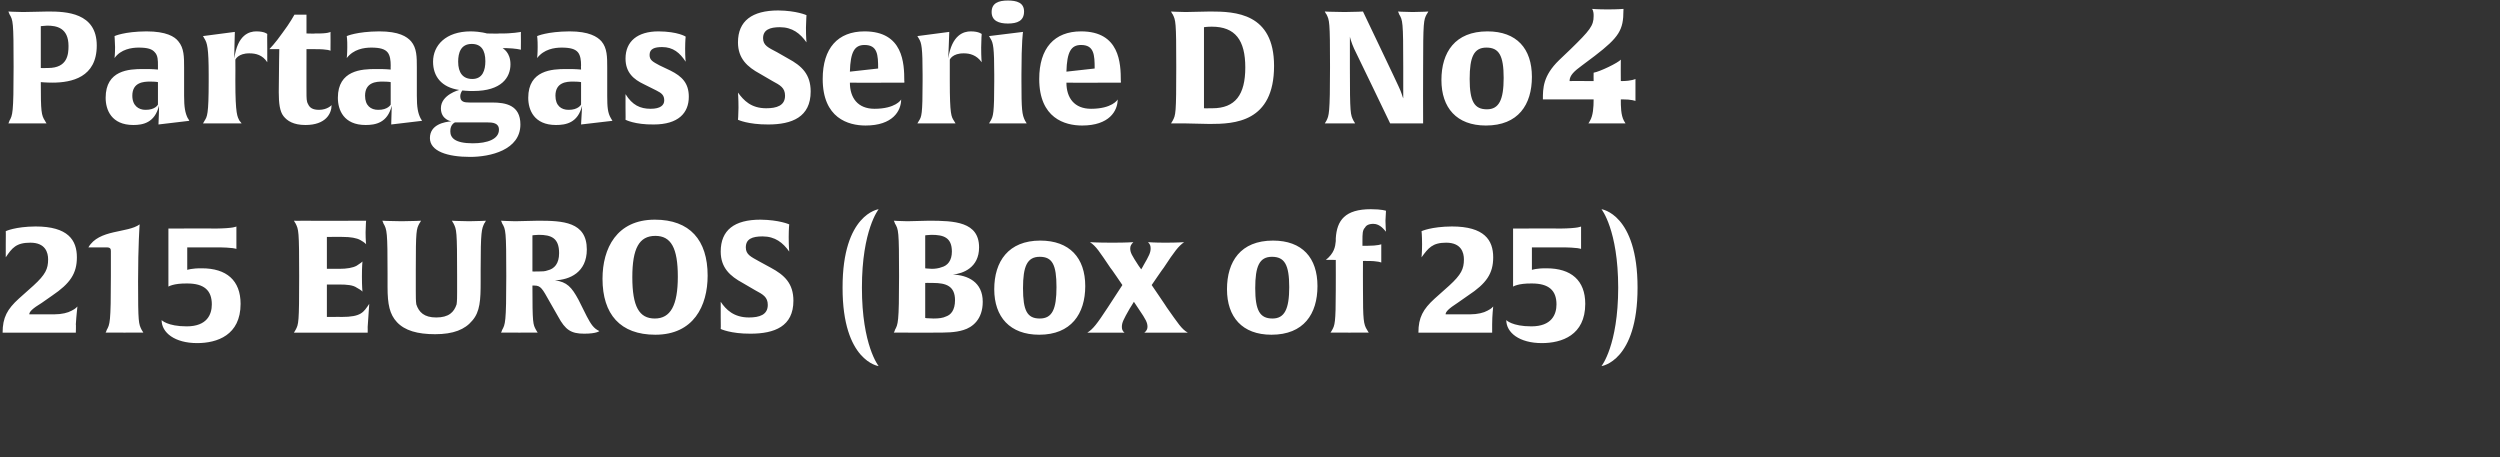
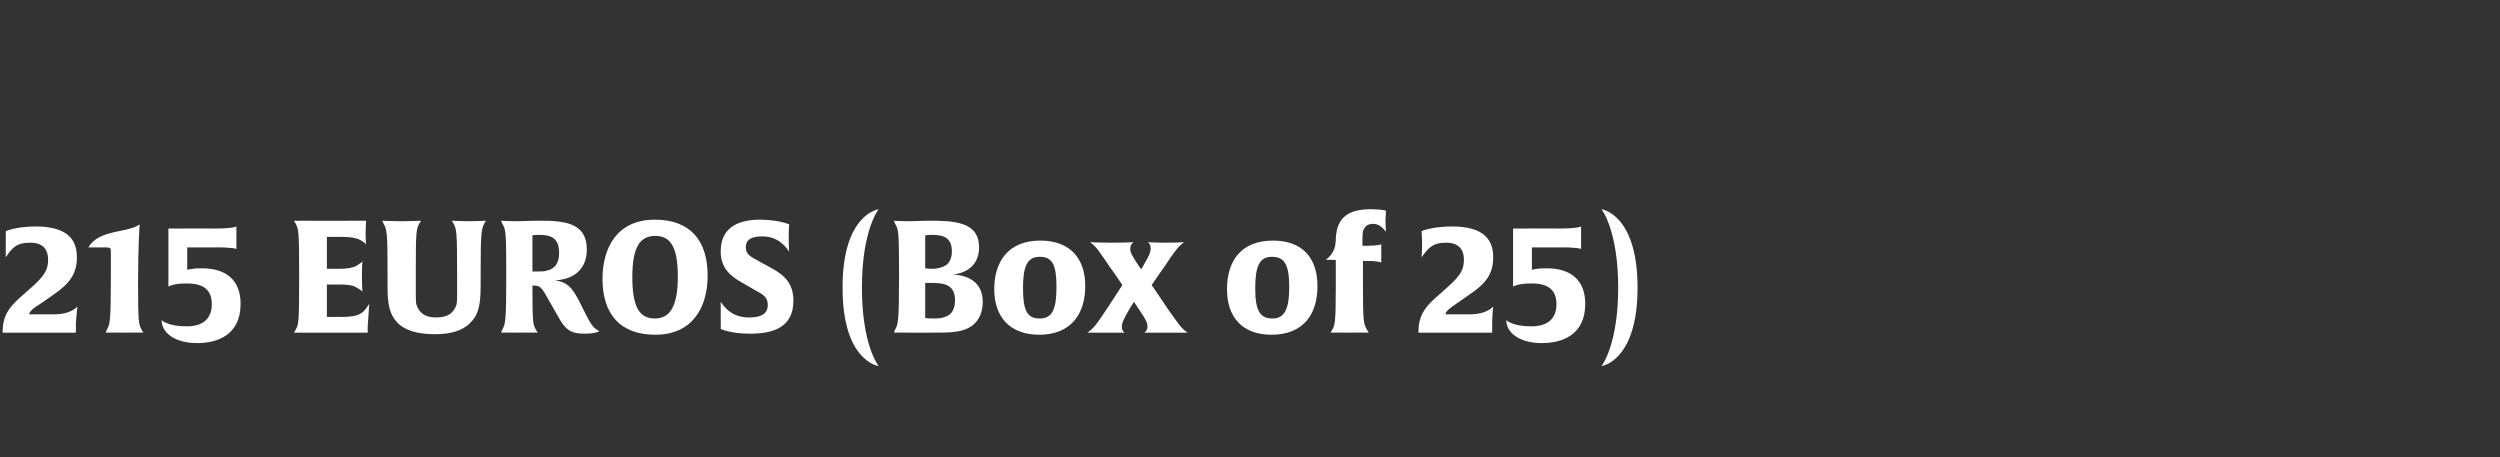
<svg xmlns="http://www.w3.org/2000/svg" version="1.1" width="478px" height="87.4px" viewBox="0 0 478 87.4">
  <rect x="0" y="0" width="478" height="87.4" fill="#333333" stroke="none" />
  <desc>Partagas Serie D No4 215 EUROS Box of 25</desc>
  <defs />
  <g id="Polygon9518">
    <path d="M 14.8 58.6 C 14.8 58.7 14.6 60.3 14.5 62 C 14.55 61.96 14.5 63.6 14.5 63.6 C 14.5 63.6 0.48 63.61 0.5 63.6 C 0.5 60.7 1.4 59.1 3.6 57.1 C 3.6 57.1 6.4 54.6 6.4 54.6 C 8.7 52.5 9.2 51.4 9.2 49.6 C 9.2 48.3 8.7 46.4 5.8 46.4 C 3.1 46.4 2.3 47.4 1.1 49.2 C 1.1 49.2 1.1 48.2 1.1 46.7 C 1.14 44.8 1.1 44.2 1.1 44.2 C 1.1 44.2 2.88 43.33 6.8 43.3 C 13 43.3 14.7 45.9 14.7 49.2 C 14.7 52.3 13.4 54.2 10 56.5 C 10 56.5 8 57.9 8 57.9 C 6.2 59 5.6 59.6 5.6 60.1 C 5.6 60.1 10.4 60.1 10.4 60.1 C 11.8 60.1 13 59.8 13.7 59.4 C 14.5 59 14.7 58.7 14.8 58.6 Z M 23.8 63.6 C 21.27 63.58 20.2 63.6 20.2 63.6 C 20.2 63.6 20.43 63.13 20.4 63.1 C 21 62 21.2 61.8 21.2 52.8 C 21.2 52.8 21.2 48 21.2 48 C 21.2 47.6 21.1 47.3 20.4 47.3 C 20.4 47.3 16.9 47.3 16.9 47.3 C 18.9 43.8 24.4 44.6 26.7 42.9 C 26.7 42.9 26.4 46.9 26.4 53.8 C 26.4 61.8 26.5 61.9 27.1 63.1 C 27.15 63.13 27.4 63.6 27.4 63.6 C 27.4 63.6 26.34 63.58 23.8 63.6 Z M 37.7 65.6 C 33.4 65.6 30.9 63.6 30.9 61.2 C 30.9 61.2 32 62.4 35.7 62.4 C 39.6 62.4 40.5 60.1 40.5 58.2 C 40.5 55.5 39 54.2 35.8 54.2 C 33.15 54.16 32.2 54.8 32.2 54.8 L 32.2 43.7 C 32.2 43.7 41.19 43.66 41.2 43.7 C 44.79 43.66 45.2 43.3 45.2 43.3 C 45.2 43.3 45.21 43.96 45.2 45.4 C 45.21 46.99 45.2 47.6 45.2 47.6 C 45.2 47.6 44.76 47.29 41.2 47.3 C 41.19 47.29 35.8 47.3 35.8 47.3 L 35.8 51.6 C 35.8 51.6 36.66 51.28 38.6 51.3 C 43.3 51.3 46 53.6 46 58.1 C 46 64.1 41.5 65.6 37.7 65.6 Z M 70.3 62.5 C 70.32 62.47 70.3 63.6 70.3 63.6 C 70.3 63.6 58.53 63.61 58.5 63.6 C 56.91 63.61 56.2 63.6 56.2 63.6 C 56.2 63.6 56.49 63.13 56.5 63.1 C 57.1 62 57.2 61.8 57.2 52.8 C 57.2 44 57.1 43.9 56.5 42.7 C 56.49 42.73 56.2 42.2 56.2 42.2 C 56.2 42.2 56.88 42.25 58.5 42.2 C 58.5 42.25 70 42.2 70 42.2 C 70 42.2 69.93 42.91 69.9 44.4 C 69.9 45.9 70 46.7 70 46.7 C 70 46.7 69.8 46.4 68.9 45.9 C 68.2 45.5 67 45.3 65.6 45.3 C 65.64 45.28 62.5 45.3 62.5 45.3 L 62.5 51.4 C 62.5 51.4 64.92 51.37 64.9 51.4 C 66.3 51.4 67.5 51.2 68.2 50.8 C 69 50.3 69.2 50.1 69.3 50 C 69.3 50 69.2 50.9 69.2 52.9 C 69.2 54.8 69.3 55.7 69.3 55.8 C 69.3 55.7 69.1 55.5 68.2 55 C 67.5 54.5 66.3 54.4 64.9 54.4 C 64.92 54.4 62.5 54.4 62.5 54.4 L 62.5 60.6 C 62.5 60.6 65.34 60.58 65.3 60.6 C 69.1 60.6 69.5 59.7 70.6 58.1 C 70.6 58.1 70.5 59.3 70.3 62.5 Z M 92.6 42.7 C 92.1 43.8 91.9 44.1 91.9 51.5 C 91.9 51.5 91.9 53.9 91.9 53.9 C 91.9 57.3 91.8 59.6 90.3 61.3 C 88.9 63 86.7 63.9 83.2 63.9 C 79.8 63.9 77.4 63.2 75.9 61.6 C 74.5 60.1 74.1 58.2 74.1 54.9 C 74.1 54.9 74.1 52.4 74.1 52.4 C 74.1 44.3 74 43.9 73.3 42.7 C 73.35 42.73 73.1 42.2 73.1 42.2 C 73.1 42.2 74.25 42.28 76.8 42.3 C 79.26 42.28 80.5 42.2 80.5 42.2 C 80.5 42.2 80.22 42.73 80.2 42.7 C 79.6 43.8 79.5 44.1 79.5 51.5 C 79.5 51.5 79.5 55.7 79.5 55.7 C 79.5 56.6 79.5 57.6 79.6 58.2 C 80.1 59.7 81.1 60.7 83.4 60.7 C 85.8 60.7 86.8 59.7 87.3 58.2 C 87.4 57.6 87.4 56.6 87.4 55.8 C 87.4 55.8 87.4 52.8 87.4 52.8 C 87.4 44 87.3 43.9 86.7 42.7 C 86.7 42.73 86.4 42.2 86.4 42.2 C 86.4 42.2 87.51 42.28 89.7 42.3 C 91.92 42.28 92.9 42.2 92.9 42.2 C 92.9 42.2 92.64 42.73 92.6 42.7 Z M 111.7 63.8 C 109.2 63.8 108.1 63.1 106.7 60.5 C 106.7 60.5 105.1 57.7 105.1 57.7 C 103.7 55.2 103.4 54.6 102.2 54.6 C 102 54.6 101.8 54.6 101.8 54.6 C 101.8 61.9 101.9 62 102.5 63.1 C 102.54 63.13 102.8 63.6 102.8 63.6 C 102.8 63.6 101.73 63.58 99.3 63.6 C 96.9 63.58 95.8 63.6 95.8 63.6 C 95.8 63.6 96.03 63.13 96 63.1 C 96.6 62 96.8 61.8 96.8 52.8 C 96.8 44 96.7 43.9 96 42.7 C 96.03 42.73 95.8 42.2 95.8 42.2 C 95.8 42.2 96.96 42.28 98.5 42.3 C 99.5 42.3 101.9 42.2 102.9 42.2 C 107.6 42.2 112.2 42.4 112.2 47.7 C 112.2 52.1 108.9 53.5 106.1 53.6 C 108.4 53.9 109.3 54.9 110.6 57.3 C 110.6 57.3 112.2 60.5 112.2 60.5 C 113 62 113.5 62.8 114.6 63.3 C 114.6 63.3 114.1 63.8 111.7 63.8 Z M 103 44.9 C 102.18 44.92 101.8 45 101.8 45 L 101.8 51.9 C 101.8 51.9 102.15 51.94 103.1 51.9 C 103.6 51.9 104.2 51.9 104.7 51.7 C 106 51.4 106.9 50.4 106.9 48.4 C 106.9 45.5 105.4 44.9 103 44.9 Z M 125.3 64 C 118.6 64 115.2 60.1 115.2 53.3 C 115.2 47.5 117.9 42 125.2 42 C 131.9 42 135.3 45.9 135.3 52.7 C 135.3 58.5 132.6 64 125.3 64 Z M 125.3 45.1 C 122.2 45.1 120.9 47.5 120.9 53 C 120.9 58.6 122.2 60.9 125.2 60.9 C 128.2 60.9 129.6 58.4 129.6 52.9 C 129.6 47.4 128.3 45.1 125.3 45.1 Z M 143.5 63.8 C 139.68 63.82 137.8 62.9 137.8 62.9 C 137.8 62.9 137.85 62.23 137.8 60.6 C 137.8 58.8 137.8 57.7 137.8 57.7 C 138.8 59.2 140.3 60.7 143.2 60.7 C 145.2 60.7 146.8 60.2 146.8 58.3 C 146.8 56.8 145.9 56.3 144.4 55.5 C 144.4 55.5 142 54.1 142 54.1 C 139.6 52.8 137.8 51.2 137.8 48.1 C 137.8 44 140.4 42 145.4 42 C 149.01 42.04 150.9 42.9 150.9 42.9 C 150.9 42.9 150.81 43.63 150.8 45.3 C 150.8 47.1 150.9 48.1 150.9 48.1 C 149.7 46.4 148.2 45.2 145.8 45.2 C 143.8 45.2 142.6 45.7 142.6 47.3 C 142.6 48.7 143.6 49.1 145.2 50 C 145.2 50 147.4 51.2 147.4 51.2 C 150 52.6 151.7 54.2 151.7 57.5 C 151.7 62.4 148.1 63.8 143.5 63.8 Z M 161.1 55 C 161.07 40.9 168 40 168 40 C 168 40 164.79 43.96 164.8 55 C 164.79 66.07 168 70 168 70 C 168 70 161.07 69.1 161.1 55 Z M 184.2 63.1 C 182.6 63.6 181 63.6 178.3 63.6 C 177.2 63.6 174.9 63.6 173.8 63.6 C 171.84 63.58 170.9 63.6 170.9 63.6 C 170.9 63.6 171.15 63.13 171.1 63.1 C 171.7 62 171.9 61.8 171.9 52.8 C 171.9 44 171.8 43.9 171.1 42.7 C 171.15 42.73 170.9 42.2 170.9 42.2 C 170.9 42.2 171.9 42.28 173.5 42.3 C 174.5 42.3 176.7 42.2 177.6 42.2 C 182.5 42.2 187.2 42.4 187.2 47.3 C 187.2 51.2 184.1 52.3 182.2 52.5 C 185 52.6 187.9 53.9 187.9 57.7 C 187.9 61.1 185.9 62.6 184.2 63.1 Z M 178.1 44.9 C 177.33 44.92 176.9 45 176.9 45 L 176.9 51.3 C 176.9 51.3 177.27 51.37 178.2 51.4 C 178.8 51.4 179.5 51.3 180 51.1 C 181.2 50.8 182 49.8 182 48.1 C 182 45.4 180.4 44.9 178.1 44.9 Z M 178.4 54.1 C 177.57 54.07 176.9 54.1 176.9 54.1 L 176.9 60.8 C 176.9 60.8 177.21 60.88 178.5 60.9 C 179.5 60.9 180.3 60.8 180.9 60.5 C 181.8 60.2 182.6 59.3 182.6 57.4 C 182.6 54.7 180.9 54.1 178.4 54.1 Z M 198.7 64 C 193.1 64 190.1 60.6 190.1 55.3 C 190.1 50 192.8 46 198.9 46 C 204.5 46 207.5 49.3 207.5 54.7 C 207.5 60 204.8 64 198.7 64 Z M 198.8 49.1 C 196.4 49.1 195.6 50.9 195.6 55.1 C 195.6 59.4 196.4 60.9 198.8 60.9 C 201.2 60.9 202 59.1 202 54.9 C 202 50.6 201.2 49.1 198.8 49.1 Z M 222.8 63.6 C 220 63.6 218.8 63.6 218.8 63.6 C 219.2 63.3 219.4 62.9 219.4 62.5 C 219.4 61.7 219.1 61.1 217.8 59.2 C 217.8 59.2 216.8 57.7 216.8 57.7 C 216.8 57.7 216.03 58.99 216 59 C 214.8 61.1 214.5 61.7 214.5 62.5 C 214.5 62.9 214.6 63.3 215 63.6 C 215 63.6 213.7 63.6 211.6 63.6 C 209.2 63.6 207.9 63.6 207.9 63.6 C 209 62.9 209.7 62 211.8 58.8 C 211.8 58.81 214.6 54.5 214.6 54.5 C 214.6 54.5 212.34 51.16 212.3 51.2 C 210.2 48.1 209.6 47.1 208.4 46.3 C 208.4 46.3 209.7 46.4 212.7 46.4 C 215.5 46.4 216.7 46.3 216.7 46.3 C 216.3 46.7 216.1 47 216.1 47.5 C 216.1 48.3 216.4 48.8 217.7 50.8 C 217.71 50.8 218.2 51.5 218.2 51.5 C 218.2 51.5 218.64 50.77 218.6 50.8 C 219.7 48.9 220 48.3 220 47.5 C 220 47 219.9 46.7 219.5 46.3 C 219.5 46.3 220.7 46.4 222.8 46.4 C 225.2 46.4 226.4 46.3 226.4 46.3 C 225.3 47.1 224.6 48 222.5 51.2 C 222.48 51.16 220.2 54.5 220.2 54.5 C 220.2 54.5 223.14 58.81 223.1 58.8 C 225.3 61.9 225.9 62.9 227.1 63.6 C 227.1 63.6 225.8 63.6 222.8 63.6 Z M 243.1 64 C 237.5 64 234.6 60.6 234.6 55.3 C 234.6 50 237.2 46 243.4 46 C 249 46 251.9 49.3 251.9 54.7 C 251.9 60 249.3 64 243.1 64 Z M 243.2 49.1 C 240.8 49.1 240 50.9 240 55.1 C 240 59.4 240.9 60.9 243.3 60.9 C 245.6 60.9 246.5 59.1 246.5 54.9 C 246.5 50.6 245.6 49.1 243.2 49.1 Z M 262.6 42.8 C 261.7 42.8 261.2 43.1 261 43.5 C 260.5 44 260.5 44.7 260.5 46.1 C 260.49 46.09 260.5 47 260.5 47 C 260.5 47 261.3 46.99 261.3 47 C 263.58 46.99 264.1 46.7 264.1 46.7 C 264.1 46.7 264.09 47.17 264.1 48.4 C 264.09 49.72 264.1 50.2 264.1 50.2 C 264.1 50.2 263.52 49.87 261.3 49.9 C 261.3 49.87 260.6 49.9 260.6 49.9 C 260.6 49.9 260.58 55.3 260.6 55.3 C 260.6 61.2 260.7 62 261.4 63.1 C 261.39 63.1 261.7 63.6 261.7 63.6 C 261.7 63.6 260.67 63.58 258 63.6 C 255.48 63.58 254.4 63.6 254.4 63.6 C 254.4 63.6 254.67 63.13 254.7 63.1 C 255.2 62.2 255.4 61.8 255.4 55.5 C 255.42 55.48 255.4 49.7 255.4 49.7 C 255.4 49.7 253.5 49.66 253.5 49.7 C 255.1 48.4 255.3 47.2 255.4 46.1 C 255.4 46.1 255.4 45.6 255.4 45.6 C 255.6 42.1 257.2 40 262.1 40 C 264.21 40 265 40.3 265 40.3 C 265 40.3 264.93 41.29 264.9 42.2 C 264.9 43.2 265 44.3 265 44.3 C 264.7 44 263.9 42.8 262.6 42.8 Z M 285.5 58.6 C 285.5 58.7 285.3 60.3 285.3 62 C 285.3 61.96 285.3 63.6 285.3 63.6 C 285.3 63.6 271.23 63.61 271.2 63.6 C 271.2 60.7 272.1 59.1 274.3 57.1 C 274.3 57.1 277.1 54.6 277.1 54.6 C 279.4 52.5 279.9 51.4 279.9 49.6 C 279.9 48.3 279.4 46.4 276.5 46.4 C 273.9 46.4 273.1 47.4 271.8 49.2 C 271.8 49.2 271.9 48.2 271.9 46.7 C 271.89 44.8 271.8 44.2 271.8 44.2 C 271.8 44.2 273.63 43.33 277.6 43.3 C 283.8 43.3 285.5 45.9 285.5 49.2 C 285.5 52.3 284.2 54.2 280.7 56.5 C 280.7 56.5 278.7 57.9 278.7 57.9 C 277 59 276.4 59.6 276.4 60.1 C 276.4 60.1 281.1 60.1 281.1 60.1 C 282.5 60.1 283.7 59.8 284.4 59.4 C 285.2 59 285.4 58.7 285.5 58.6 Z M 294.8 65.6 C 290.5 65.6 288 63.6 288 61.2 C 288 61.2 289.1 62.4 292.8 62.4 C 296.7 62.4 297.6 60.1 297.6 58.2 C 297.6 55.5 296.1 54.2 292.9 54.2 C 290.25 54.16 289.3 54.8 289.3 54.8 L 289.3 43.7 C 289.3 43.7 298.29 43.66 298.3 43.7 C 301.89 43.66 302.3 43.3 302.3 43.3 C 302.3 43.3 302.31 43.96 302.3 45.4 C 302.31 46.99 302.3 47.6 302.3 47.6 C 302.3 47.6 301.86 47.29 298.3 47.3 C 298.29 47.29 292.9 47.3 292.9 47.3 L 292.9 51.6 C 292.9 51.6 293.76 51.28 295.7 51.3 C 300.4 51.3 303.1 53.6 303.1 58.1 C 303.1 64.1 298.6 65.6 294.8 65.6 Z M 306.2 70 C 306.2 70 309.39 66.07 309.4 55 C 309.39 43.93 306.2 40 306.2 40 C 306.2 40 313.11 40.9 313.1 55 C 313.11 69.1 306.2 70 306.2 70 Z " stroke="none" fill="#fff" />
  </g>
  <g id="Polygon9517">
-     <path d="M 10 15.8 C 8.8 15.8 7.8 15.7 7.8 15.7 C 7.8 21.4 7.9 22 8.6 23.1 C 8.58 23.1 8.9 23.6 8.9 23.6 C 8.9 23.6 7.83 23.58 5.2 23.6 C 2.64 23.58 1.6 23.6 1.6 23.6 C 1.6 23.6 1.83 23.13 1.8 23.1 C 2.4 22 2.6 21.8 2.6 12.8 C 2.6 4 2.5 3.9 1.8 2.7 C 1.83 2.73 1.6 2.2 1.6 2.2 C 1.6 2.2 2.64 2.28 4.4 2.3 C 5.7 2.3 8.2 2.2 9.2 2.2 C 12.6 2.2 18.5 2.4 18.5 8.7 C 18.5 14.8 13.7 15.8 10 15.8 Z M 9 4.9 C 8.31 4.95 7.8 5 7.8 5 L 7.8 13 C 7.8 13 8.04 13.05 9.2 13 C 12.9 13 13.1 10.4 13.1 8.8 C 13.1 5.3 10.8 4.9 9 4.9 Z M 30.3 23.8 C 30.3 23.8 30.45 20.25 30.4 20.2 C 29.6 23.5 27.3 23.9 25.5 23.9 C 21.3 23.9 20.2 21 20.2 18.7 C 20.2 13.4 24.7 13.2 27.3 13.2 C 29.04 13.17 30.2 13.3 30.2 13.3 C 30.2 13.3 30.21 12.54 30.2 12.5 C 30.2 11.6 30.2 10.6 29.6 10 C 29.1 9.4 28.3 9.1 26.5 9.1 C 25.2 9.1 23.1 9.4 21.9 11.1 C 21.9 11.1 22 10.3 22 9 C 21.96 7.62 21.9 6.9 21.9 6.9 C 21.9 6.9 23.73 6.03 28 6 C 31.8 6 33.4 7 34.1 7.9 C 35.2 9.2 35.2 10.9 35.2 12.9 C 35.2 14.8 35.2 15.6 35.2 18.3 C 35.2 20.5 35.4 21.6 35.9 22.6 C 35.94 22.59 36.2 23.1 36.2 23.1 L 30.3 23.8 Z M 30.2 15.7 C 30.2 15.7 29.85 15.6 28.7 15.6 C 27.5 15.6 25.3 15.7 25.3 18.3 C 25.3 20.2 26.5 21 27.8 21 C 29.7 21.03 30.2 20 30.2 20 L 30.2 15.7 Z M 47.7 10.2 C 45.54 10.17 45 11.4 45 11.4 C 45 11.4 45.03 15.48 45 15.5 C 45 22 45.4 22.3 45.8 23.1 C 45.84 23.1 46.2 23.6 46.2 23.6 C 46.2 23.6 45 23.58 42.4 23.6 C 39.9 23.58 38.8 23.6 38.8 23.6 C 38.8 23.6 39.12 23.13 39.1 23.1 C 39.6 22.3 39.9 22 39.9 15.5 C 39.9 15.5 39.9 14.3 39.9 14.3 C 39.9 9.1 39.6 8.2 39.1 7.4 C 39.12 7.38 38.8 6.9 38.8 6.9 L 44.9 6.1 C 44.9 6.1 44.76 11.19 44.8 11.2 C 45.4 6.6 47.7 6 49 6 C 50.61 6 51.1 6.5 51.1 6.5 C 51.1 6.5 51.06 7.29 51.1 9.1 C 51.1 11.1 51.1 11.9 51.1 11.9 C 50.2 10.5 48.9 10.2 47.7 10.2 Z M 58.4 23.9 C 56.1 23.9 54.9 23.1 54.2 22.2 C 53.5 21.3 53.3 19.8 53.3 17.6 C 53.34 12.06 53.4 9.4 53.4 9.4 C 53.4 9.4 51.48 9.39 51.5 9.4 C 51.5 9.4 52.6 8.3 54 6.3 C 55.41 4.44 56.3 2.8 56.3 2.8 L 58.6 2.8 L 58.6 6.4 C 58.6 6.4 60.27 6.45 60.3 6.4 C 62.73 6.45 63.2 6.1 63.2 6.1 C 63.2 6.1 63.18 6.63 63.2 7.9 C 63.18 9.21 63.2 9.7 63.2 9.7 C 63.2 9.7 62.76 9.39 60.3 9.4 C 60.27 9.39 58.6 9.4 58.6 9.4 C 58.6 9.4 58.59 17.55 58.6 17.5 C 58.6 18.8 58.6 19.4 58.9 19.9 C 59.2 20.6 59.8 21 61 21 C 62.6 21 63.4 20.1 63.4 20.1 C 63.4 21.7 62.3 23.9 58.4 23.9 Z M 74.8 23.8 C 74.8 23.8 74.91 20.25 74.9 20.2 C 74.1 23.5 71.8 23.9 69.9 23.9 C 65.7 23.9 64.6 21 64.6 18.7 C 64.6 13.4 69.2 13.2 71.8 13.2 C 73.5 13.17 74.7 13.3 74.7 13.3 C 74.7 13.3 74.67 12.54 74.7 12.5 C 74.7 11.6 74.6 10.6 74.1 10 C 73.6 9.4 72.7 9.1 71 9.1 C 69.6 9.1 67.6 9.4 66.3 11.1 C 66.3 11.1 66.4 10.3 66.4 9 C 66.42 7.62 66.3 6.9 66.3 6.9 C 66.3 6.9 68.19 6.03 72.5 6 C 76.3 6 77.8 7 78.6 7.9 C 79.7 9.2 79.7 10.9 79.7 12.9 C 79.7 14.8 79.7 15.6 79.7 18.3 C 79.7 20.5 79.9 21.6 80.4 22.6 C 80.4 22.59 80.7 23.1 80.7 23.1 L 74.8 23.8 Z M 74.7 15.7 C 74.7 15.7 74.31 15.6 73.1 15.6 C 72 15.6 69.8 15.7 69.8 18.3 C 69.8 20.2 70.9 21 72.3 21 C 74.16 21.03 74.7 20 74.7 20 L 74.7 15.7 Z M 89.9 30 C 85.5 30 82.2 28.9 82.2 26.4 C 82.2 23.8 85 23.3 86.3 23.2 C 86.3 23.2 84.3 22.9 84.3 20.7 C 84.3 18.1 87.8 17.2 87.8 17.2 C 84.4 16.7 82.8 14.6 82.8 11.8 C 82.8 8.7 85.2 6 90 6 C 91.98 6.03 93.1 6.4 93.1 6.4 C 93.1 6.4 95.52 6.45 95.5 6.4 C 97.89 6.45 99.6 6.1 99.6 6.1 C 99.6 6.1 99.57 6.63 99.6 7.9 C 99.57 9.15 99.6 9.5 99.6 9.5 C 99.6 9.5 98.55 9.24 96.8 9.2 C 96.8 9.2 96.1 9.2 96.1 9.2 C 96.2 9.3 97.6 10 97.6 12.3 C 97.6 14.8 95.9 17.4 90.5 17.4 C 89.61 17.43 88.4 17.3 88.4 17.3 C 88.4 17.3 88.02 17.73 88 18.4 C 88 19.5 88.8 19.6 89.8 19.6 C 89.8 19.6 94.1 19.6 94.1 19.6 C 96.7 19.6 99.5 20.1 99.5 23.8 C 99.5 28.7 93.7 30 89.9 30 Z M 93.1 23.4 C 93.12 23.4 87 23.4 87 23.4 C 87 23.4 86.07 23.76 86.1 25.1 C 86.1 26.3 86.9 27.4 90.4 27.4 C 93.2 27.4 95.4 26.6 95.4 24.8 C 95.4 23.5 94.2 23.4 93.1 23.4 Z M 90.2 8.4 C 88.1 8.4 87.6 10.1 87.6 11.8 C 87.6 13.9 88.5 15.1 90.3 15.1 C 92.3 15.1 92.8 13.4 92.8 11.7 C 92.8 9.6 92 8.4 90.2 8.4 Z M 111.1 23.8 C 111.1 23.8 111.3 20.25 111.3 20.2 C 110.5 23.5 108.2 23.9 106.3 23.9 C 102.1 23.9 101 21 101 18.7 C 101 13.4 105.6 13.2 108.2 13.2 C 109.89 13.17 111.1 13.3 111.1 13.3 C 111.1 13.3 111.06 12.54 111.1 12.5 C 111.1 11.6 111 10.6 110.5 10 C 110 9.4 109.1 9.1 107.4 9.1 C 106 9.1 104 9.4 102.7 11.1 C 102.7 11.1 102.8 10.3 102.8 9 C 102.81 7.62 102.7 6.9 102.7 6.9 C 102.7 6.9 104.58 6.03 108.9 6 C 112.6 6 114.2 7 115 7.9 C 116.1 9.2 116.1 10.9 116.1 12.9 C 116.1 14.8 116.1 15.6 116.1 18.3 C 116.1 20.5 116.2 21.6 116.8 22.6 C 116.79 22.59 117.1 23.1 117.1 23.1 L 111.1 23.8 Z M 111.1 15.7 C 111.1 15.7 110.7 15.6 109.5 15.6 C 108.4 15.6 106.2 15.7 106.2 18.3 C 106.2 20.2 107.3 21 108.7 21 C 110.55 21.03 111.1 20 111.1 20 L 111.1 15.7 Z M 125 23.8 C 121.38 23.85 119.6 22.9 119.6 22.9 C 119.6 22.9 119.64 22.32 119.6 20.7 C 119.6 18.9 119.6 18 119.6 18 C 120.9 20.1 122.4 20.8 124.4 20.8 C 126.3 20.8 127 20.1 127 19.2 C 127 18.2 126.5 17.8 125.5 17.3 C 125.5 17.3 123.1 16.1 123.1 16.1 C 121.2 15.2 119.6 13.9 119.6 11.2 C 119.6 7.9 121.9 6 125.9 6 C 129.66 6.03 131.1 7 131.1 7 C 131.1 7 131.01 7.62 131 9.3 C 131 11 131.1 11.8 131.1 11.8 C 130 10.1 128.7 9 126.6 9 C 125.2 9 124.2 9.3 124.2 10.5 C 124.2 11.5 124.8 11.8 126.1 12.5 C 126.1 12.5 128.2 13.5 128.2 13.5 C 130.4 14.6 131.7 15.9 131.7 18.5 C 131.7 21.6 129.7 23.8 125 23.8 Z M 146.9 23.8 C 143.01 23.82 141.1 22.9 141.1 22.9 C 141.1 22.9 141.18 22.23 141.2 20.6 C 141.2 18.8 141.1 17.7 141.1 17.7 C 142.2 19.2 143.6 20.7 146.5 20.7 C 148.5 20.7 150.1 20.2 150.1 18.3 C 150.1 16.8 149.2 16.3 147.7 15.5 C 147.7 15.5 145.3 14.1 145.3 14.1 C 142.9 12.8 141.1 11.2 141.1 8.1 C 141.1 4 143.8 2 148.8 2 C 152.34 2.04 154.2 2.9 154.2 2.9 C 154.2 2.9 154.14 3.63 154.1 5.3 C 154.1 7.1 154.2 8.1 154.2 8.1 C 153 6.4 151.5 5.2 149.1 5.2 C 147.2 5.2 145.9 5.7 145.9 7.3 C 145.9 8.7 146.9 9.1 148.6 10 C 148.6 10 150.7 11.2 150.7 11.2 C 153.3 12.6 155 14.2 155 17.5 C 155 22.4 151.4 23.8 146.9 23.8 Z M 162.5 15.8 C 162.5 18.7 164 20.8 167.2 20.8 C 171.2 20.8 172.3 19.1 172.3 19 C 172.3 21.2 170.7 24 165.5 24 C 162.2 24 157.3 22.6 157.3 15.1 C 157.3 9.2 160.2 6 165.3 6 C 172.7 6 172.9 12.1 172.9 15.5 C 172.95 15.54 172.9 15.8 172.9 15.8 C 172.9 15.8 162.54 15.84 162.5 15.8 Z M 165.3 8.6 C 163.4 8.6 162.6 9.9 162.5 13.7 C 162.5 13.7 167.9 13.1 167.9 13.1 C 167.9 10.5 167.8 8.6 165.3 8.6 Z M 184.3 10.2 C 182.1 10.17 181.6 11.4 181.6 11.4 C 181.6 11.4 181.59 15.48 181.6 15.5 C 181.6 22 181.9 22.3 182.4 23.1 C 182.4 23.1 182.7 23.6 182.7 23.6 C 182.7 23.6 181.56 23.58 179 23.6 C 176.46 23.58 175.4 23.6 175.4 23.6 C 175.4 23.6 175.68 23.13 175.7 23.1 C 176.2 22.3 176.4 22 176.4 15.5 C 176.4 15.5 176.4 14.3 176.4 14.3 C 176.4 9.1 176.2 8.2 175.7 7.4 C 175.68 7.38 175.4 6.9 175.4 6.9 L 181.5 6.1 C 181.5 6.1 181.32 11.19 181.3 11.2 C 182 6.6 184.3 6 185.6 6 C 187.17 6 187.7 6.5 187.7 6.5 C 187.7 6.5 187.62 7.29 187.6 9.1 C 187.6 11.1 187.7 11.9 187.7 11.9 C 186.7 10.5 185.4 10.2 184.3 10.2 Z M 192.7 4.5 C 191 4.5 189.6 4 189.6 2.3 C 189.6 0.6 190.9 0.1 192.7 0.1 C 194.4 0.1 195.8 0.5 195.8 2.2 C 195.8 4 194.5 4.5 192.7 4.5 Z M 192.7 23.6 C 190.17 23.58 189.1 23.6 189.1 23.6 C 189.1 23.6 189.39 23.13 189.4 23.1 C 189.9 22.2 190.1 21.8 190.1 15.5 C 190.1 15.5 190.1 14.3 190.1 14.3 C 190.1 9.1 189.9 8.2 189.4 7.4 C 189.39 7.38 189.1 6.9 189.1 6.9 L 195.6 6.1 C 195.6 6.1 195.3 7.8 195.3 14.2 C 195.3 14.2 195.3 15.5 195.3 15.5 C 195.3 21 195.4 21.9 196 23.1 C 196.05 23.13 196.3 23.6 196.3 23.6 C 196.3 23.6 195.27 23.58 192.7 23.6 Z M 203.9 15.8 C 203.9 18.7 205.4 20.8 208.6 20.8 C 212.6 20.8 213.7 19.1 213.7 19 C 213.7 21.2 212.1 24 206.9 24 C 203.6 24 198.7 22.6 198.7 15.1 C 198.7 9.2 201.6 6 206.7 6 C 214.1 6 214.3 12.1 214.3 15.5 C 214.35 15.54 214.3 15.8 214.3 15.8 C 214.3 15.8 203.94 15.84 203.9 15.8 Z M 206.7 8.6 C 204.8 8.6 204 9.9 203.9 13.7 C 203.9 13.7 209.3 13.1 209.3 13.1 C 209.3 10.5 209.2 8.6 206.7 8.6 Z M 231.3 23.7 C 230.1 23.7 227.8 23.6 226.8 23.6 C 224.94 23.58 223.9 23.6 223.9 23.6 C 223.9 23.6 224.16 23.13 224.2 23.1 C 224.8 22 224.9 21.8 224.9 12.8 C 224.9 4 224.8 3.9 224.2 2.7 C 224.16 2.73 223.9 2.2 223.9 2.2 C 223.9 2.2 224.94 2.28 226.7 2.3 C 227.9 2.3 230.1 2.2 231.4 2.2 C 236.2 2.2 243.6 2.5 243.6 12.6 C 243.6 23.4 236 23.7 231.3 23.7 Z M 231.7 5.1 C 230.79 5.1 230.2 5.2 230.2 5.2 L 230.2 20.7 C 230.2 20.7 230.7 20.73 231.8 20.7 C 236.2 20.7 238.1 18.1 238.1 12.9 C 238.1 7.7 236.2 5.1 231.7 5.1 Z M 272.8 2.7 C 272.2 3.8 272.1 4.1 272.1 13.1 C 272.07 13.08 272.1 23.6 272.1 23.6 C 272.1 23.6 271.23 23.58 269.4 23.6 C 267.36 23.58 265.8 23.6 265.8 23.6 C 265.8 23.6 258.93 9.3 258.9 9.3 C 258.4 8.2 258.1 7.1 258.1 7 C 258.1 7 258.1 13.1 258.1 13.1 C 258.1 21.8 258.2 21.9 258.8 23.1 C 258.84 23.13 259.1 23.6 259.1 23.6 C 259.1 23.6 258.21 23.58 256.2 23.6 C 254.13 23.58 253.3 23.6 253.3 23.6 C 253.3 23.6 253.56 23.13 253.6 23.1 C 254.1 22.1 254.3 21.8 254.3 12.8 C 254.3 4 254.2 3.9 253.6 2.7 C 253.56 2.73 253.3 2.2 253.3 2.2 C 253.3 2.2 254.4 2.28 257.1 2.3 C 259.41 2.28 260.6 2.2 260.6 2.2 C 260.6 2.2 267.45 16.53 267.4 16.5 C 268 17.7 268.2 18.7 268.3 18.8 C 268.3 18.8 268.3 12.8 268.3 12.8 C 268.3 4 268.2 3.9 267.5 2.7 C 267.54 2.73 267.3 2.2 267.3 2.2 C 267.3 2.2 268.17 2.28 270.1 2.3 C 272.25 2.28 273.1 2.2 273.1 2.2 C 273.1 2.2 272.82 2.73 272.8 2.7 Z M 284.1 24 C 278.5 24 275.6 20.6 275.6 15.3 C 275.6 10 278.2 6 284.4 6 C 290 6 292.9 9.3 292.9 14.7 C 292.9 20 290.3 24 284.1 24 Z M 284.2 9.1 C 281.8 9.1 281 10.9 281 15.1 C 281 19.4 281.9 20.9 284.3 20.9 C 286.6 20.9 287.5 19.1 287.5 14.9 C 287.5 10.6 286.6 9.1 284.2 9.1 Z M 310.2 19 C 310.2 19 309.9 19 309.9 19 C 309.9 20.3 309.9 22 310.5 23.1 C 310.53 23.13 310.8 23.6 310.8 23.6 C 310.8 23.6 309.84 23.58 307.3 23.6 C 304.71 23.58 303.7 23.6 303.7 23.6 C 303.7 23.6 304.02 23.13 304 23.1 C 304.6 22.1 304.7 20.5 304.7 19 C 304.7 19 295 19 295 19 C 295 16.9 295 14.5 298.1 11.5 C 298.1 11.5 300.3 9.4 300.3 9.4 C 304 5.8 304.7 4.9 304.7 3.1 C 304.74 2.04 304.4 1.7 304.4 1.7 C 304.4 1.7 305.4 1.8 307.4 1.8 C 309.39 1.8 310.4 1.7 310.4 1.7 C 310.4 1.7 310.44 1.98 310.4 2 C 310.4 5.7 309.6 7.1 304.9 10.7 C 304.9 10.7 302.5 12.5 302.5 12.5 C 301 13.6 300.1 14.4 300.1 15.5 C 300.06 15.48 304.7 15.5 304.7 15.5 C 304.7 15.5 304.68 13.92 304.7 13.9 C 305.9 13.7 309.4 12 309.9 11.4 C 309.87 11.4 309.9 15.5 309.9 15.5 C 309.9 15.5 310.17 15.48 310.2 15.5 C 311.97 15.48 312.7 15.1 312.7 15.1 C 312.7 15.1 312.69 15.87 312.7 17.3 C 312.69 18.63 312.7 19.3 312.7 19.3 C 312.7 19.3 311.91 18.99 310.2 19 Z " stroke="none" fill="#fff" />
-   </g>
+     </g>
</svg>